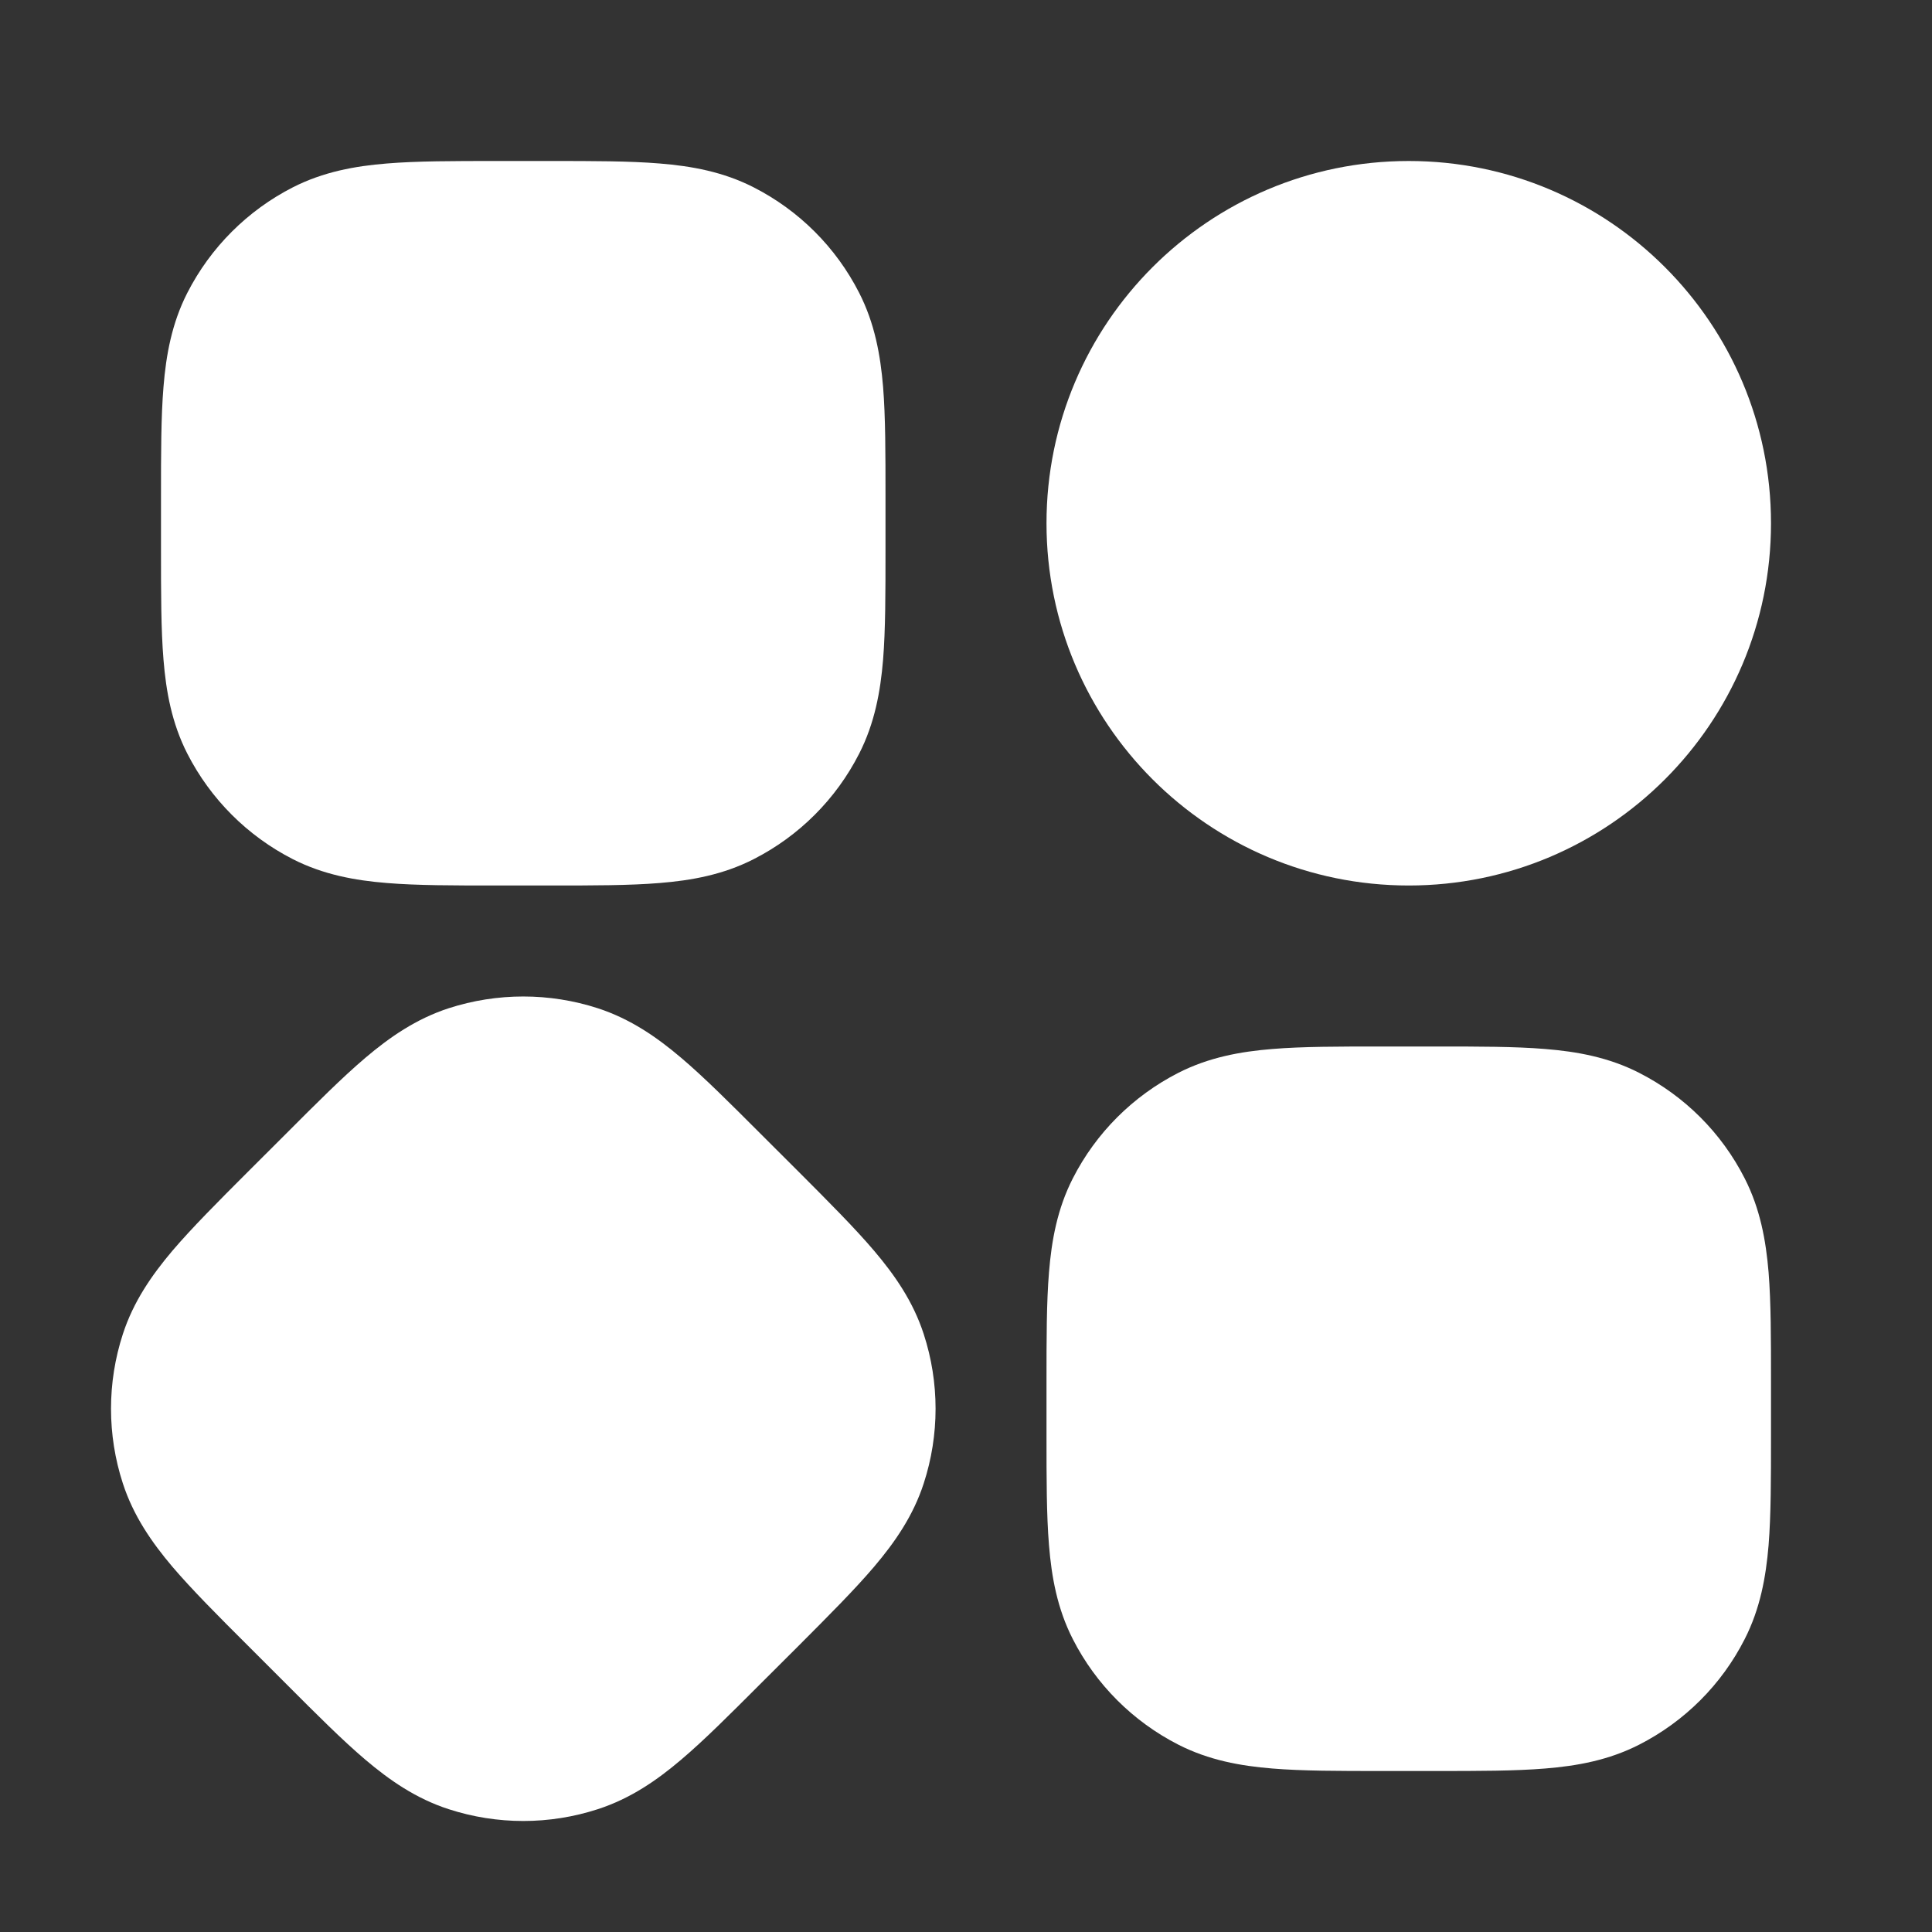
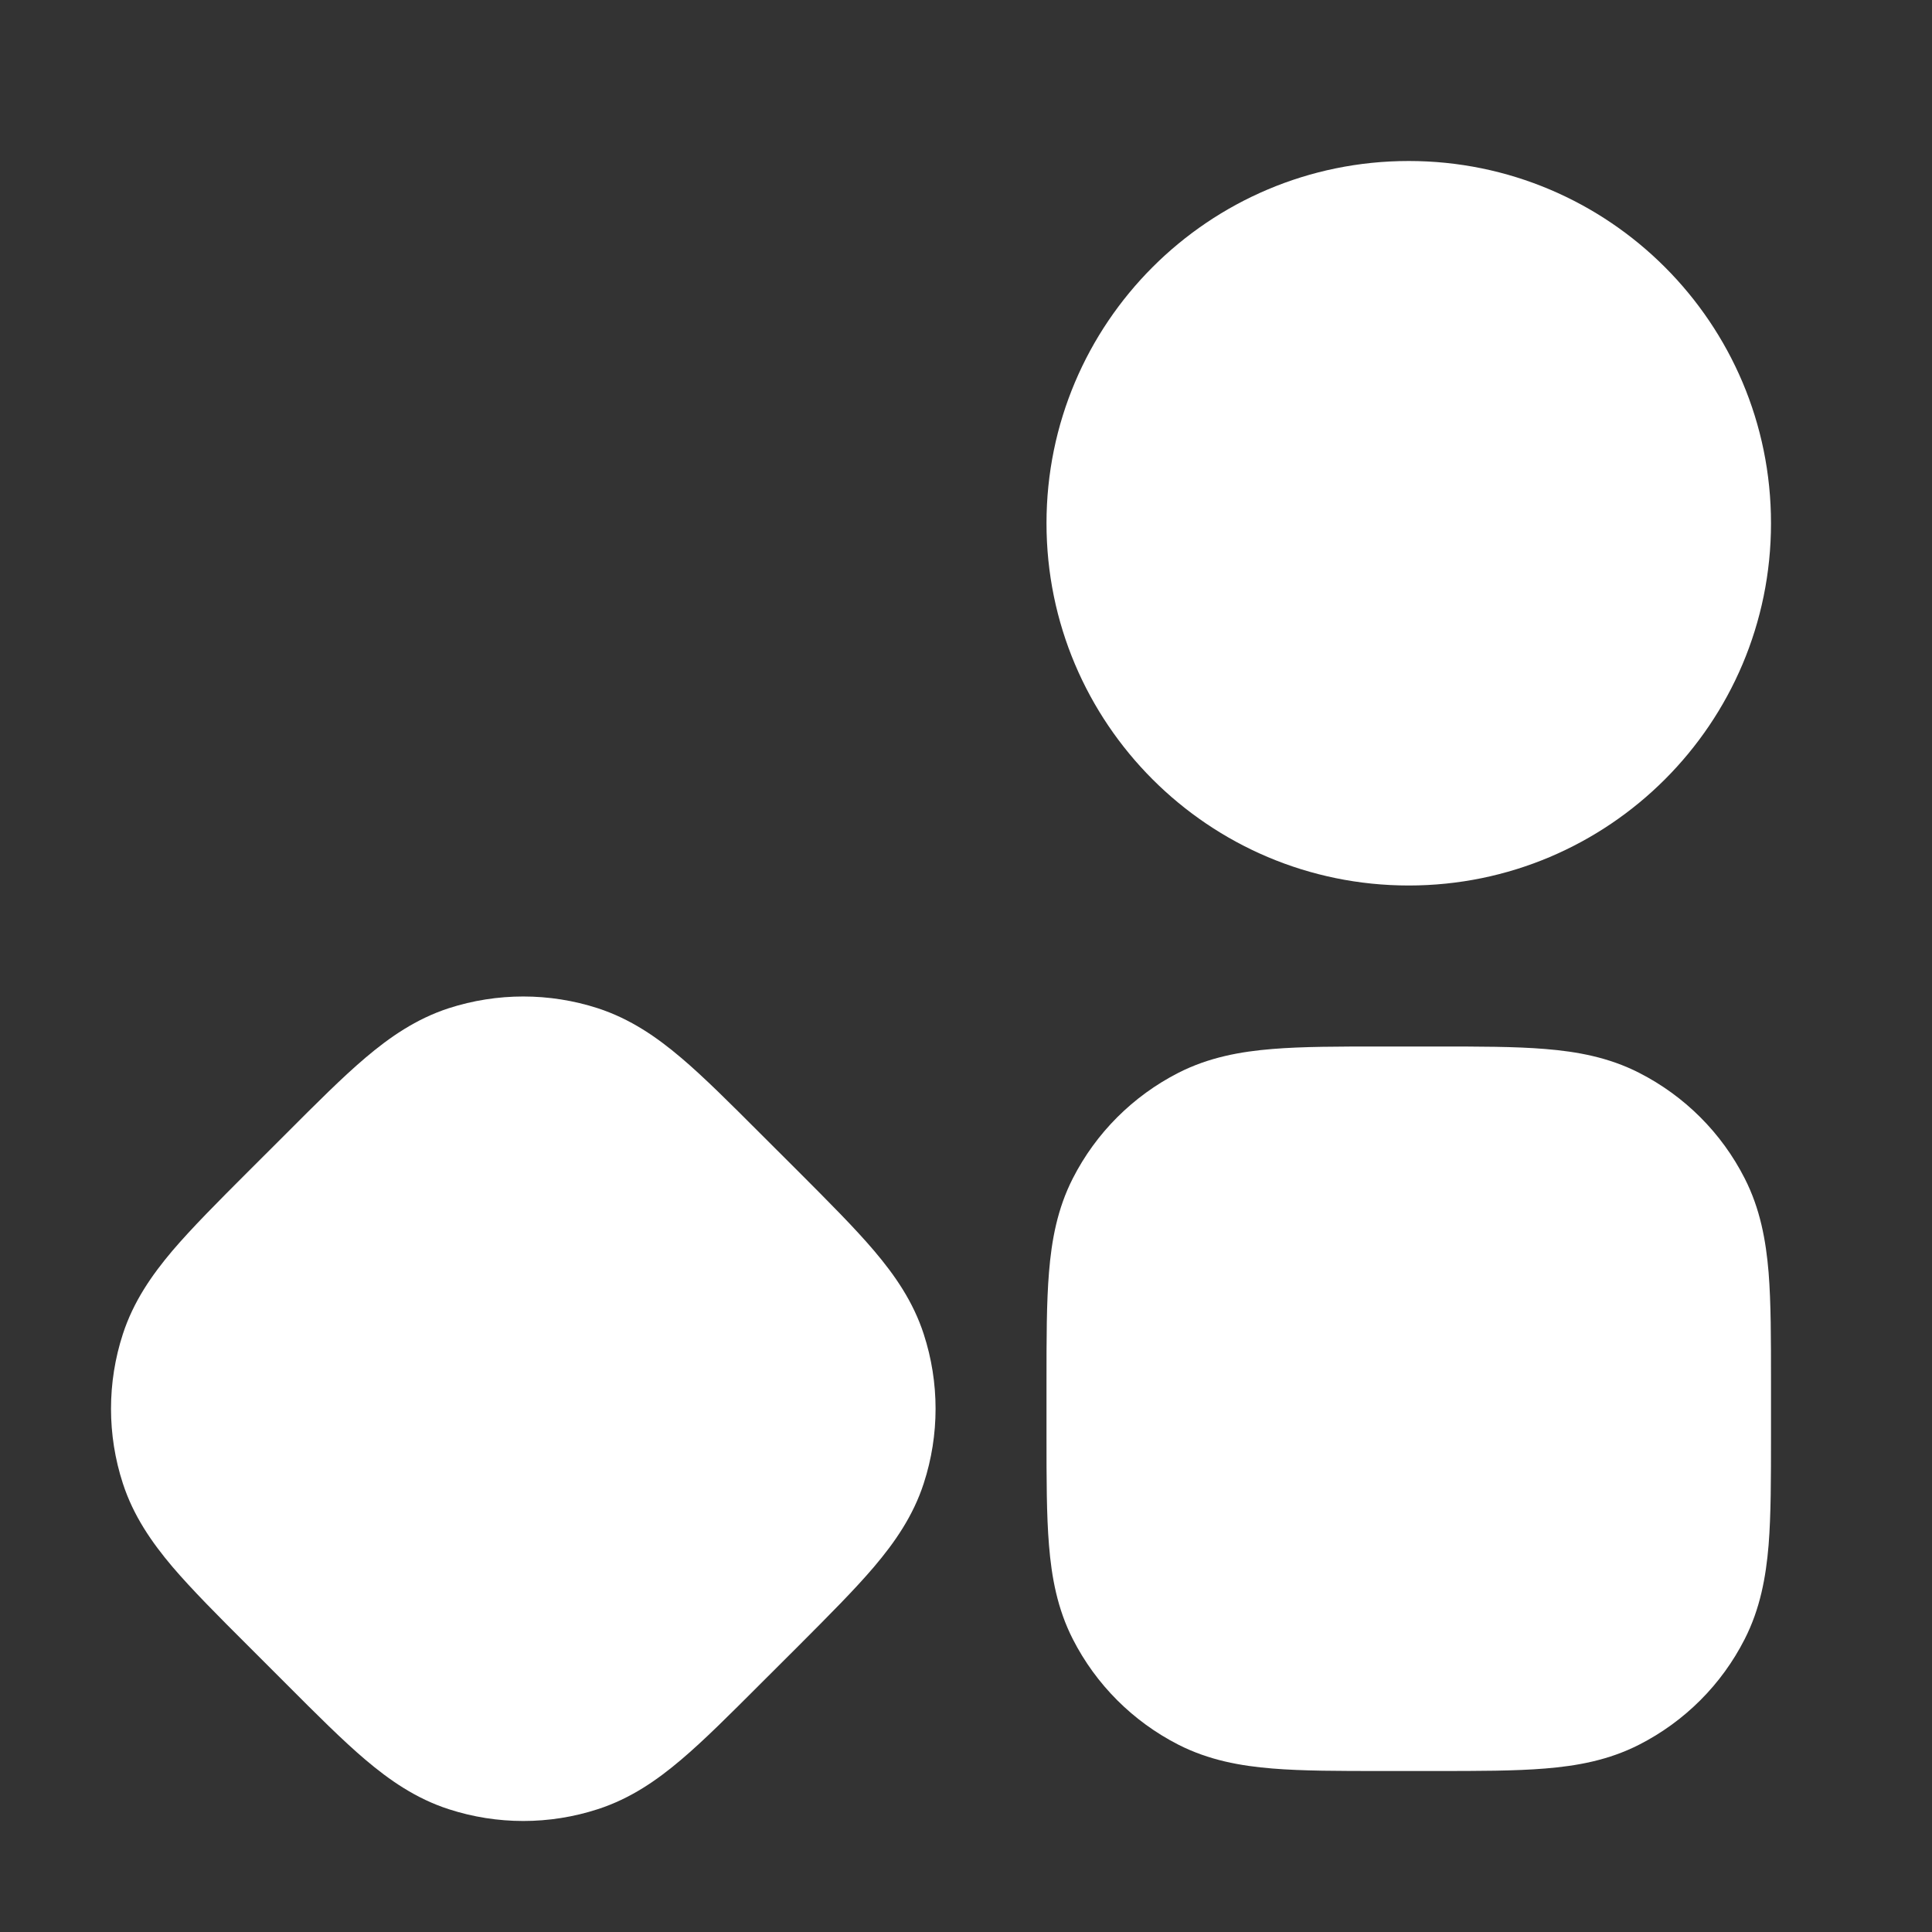
<svg xmlns="http://www.w3.org/2000/svg" width="24" height="24" viewBox="0 0 24 24" fill="none">
  <rect x="0" y="0" width="24" height="24" fill="#333333" stroke="none" />
-   <path d="M6.162 2C5.635 2 5.18 2 4.805 2.031C4.41 2.063 4.017 2.134 3.638 2.327C3.074 2.615 2.615 3.074 2.327 3.638C2.134 4.016 2.063 4.41 2.031 4.805C2 5.18 2 5.634 2 6.161V6.839C2 7.366 2 7.82 2.031 8.195C2.063 8.59 2.134 8.984 2.327 9.362C2.615 9.926 3.074 10.385 3.638 10.673C4.017 10.866 4.41 10.937 4.805 10.969C5.18 11 5.635 11 6.162 11H6.839C7.366 11 7.821 11 8.195 10.969C8.591 10.937 8.984 10.866 9.362 10.673C9.927 10.385 10.386 9.926 10.673 9.362C10.866 8.984 10.937 8.59 10.97 8.195C11 7.82 11 7.366 11 6.839V6.161C11 5.634 11 5.18 10.97 4.805C10.937 4.41 10.866 4.016 10.673 3.638C10.386 3.074 9.927 2.615 9.362 2.327C8.984 2.134 8.591 2.063 8.195 2.031C7.821 2 7.366 2 6.839 2H6.162Z" fill="white" />
  <path d="M17.5 2C15.015 2 13 4.015 13 6.5C13 8.985 15.015 11 17.5 11C19.985 11 22 8.985 22 6.5C22 4.015 19.985 2 17.5 2Z" fill="white" />
  <path d="M7.427 12.525C6.825 12.33 6.176 12.33 5.573 12.525C5.169 12.657 4.841 12.884 4.538 13.141C4.252 13.384 3.93 13.706 3.558 14.079L3.079 14.557C2.706 14.93 2.385 15.252 2.141 15.538C1.885 15.841 1.657 16.169 1.526 16.573C1.33 17.175 1.33 17.825 1.526 18.427C1.657 18.831 1.885 19.159 2.141 19.462C2.385 19.748 2.706 20.07 3.079 20.442L3.558 20.921C3.93 21.294 4.252 21.616 4.538 21.859C4.841 22.116 5.169 22.343 5.573 22.474C6.176 22.67 6.825 22.67 7.427 22.474C7.831 22.343 8.16 22.116 8.462 21.859C8.749 21.616 9.07 21.294 9.443 20.921L9.922 20.443C10.294 20.07 10.616 19.748 10.859 19.462C11.116 19.159 11.344 18.831 11.475 18.427C11.671 17.825 11.671 17.175 11.475 16.573C11.344 16.169 11.116 15.841 10.859 15.538C10.616 15.252 10.294 14.93 9.922 14.557L9.443 14.079C9.07 13.706 8.749 13.384 8.462 13.141C8.16 12.884 7.831 12.657 7.427 12.525Z" fill="white" />
  <path d="M17.162 13C16.635 13 16.18 13 15.805 13.031C15.41 13.063 15.017 13.134 14.638 13.327C14.074 13.615 13.615 14.073 13.327 14.638C13.134 15.016 13.063 15.41 13.031 15.805C13 16.18 13 16.634 13 17.161V17.839C13 18.366 13 18.82 13.031 19.195C13.063 19.59 13.134 19.984 13.327 20.362C13.615 20.927 14.074 21.385 14.638 21.673C15.017 21.866 15.41 21.937 15.805 21.969C16.18 22 16.634 22 17.162 22H17.839C18.366 22 18.821 22 19.195 21.969C19.591 21.937 19.984 21.866 20.362 21.673C20.927 21.385 21.386 20.927 21.673 20.362C21.866 19.984 21.937 19.59 21.97 19.195C22 18.82 22 18.366 22 17.839V17.161C22 16.634 22 16.18 21.97 15.805C21.937 15.41 21.866 15.016 21.673 14.638C21.386 14.073 20.927 13.615 20.362 13.327C19.984 13.134 19.591 13.063 19.195 13.031C18.821 13 18.366 13 17.839 13H17.162Z" fill="white" />
</svg>